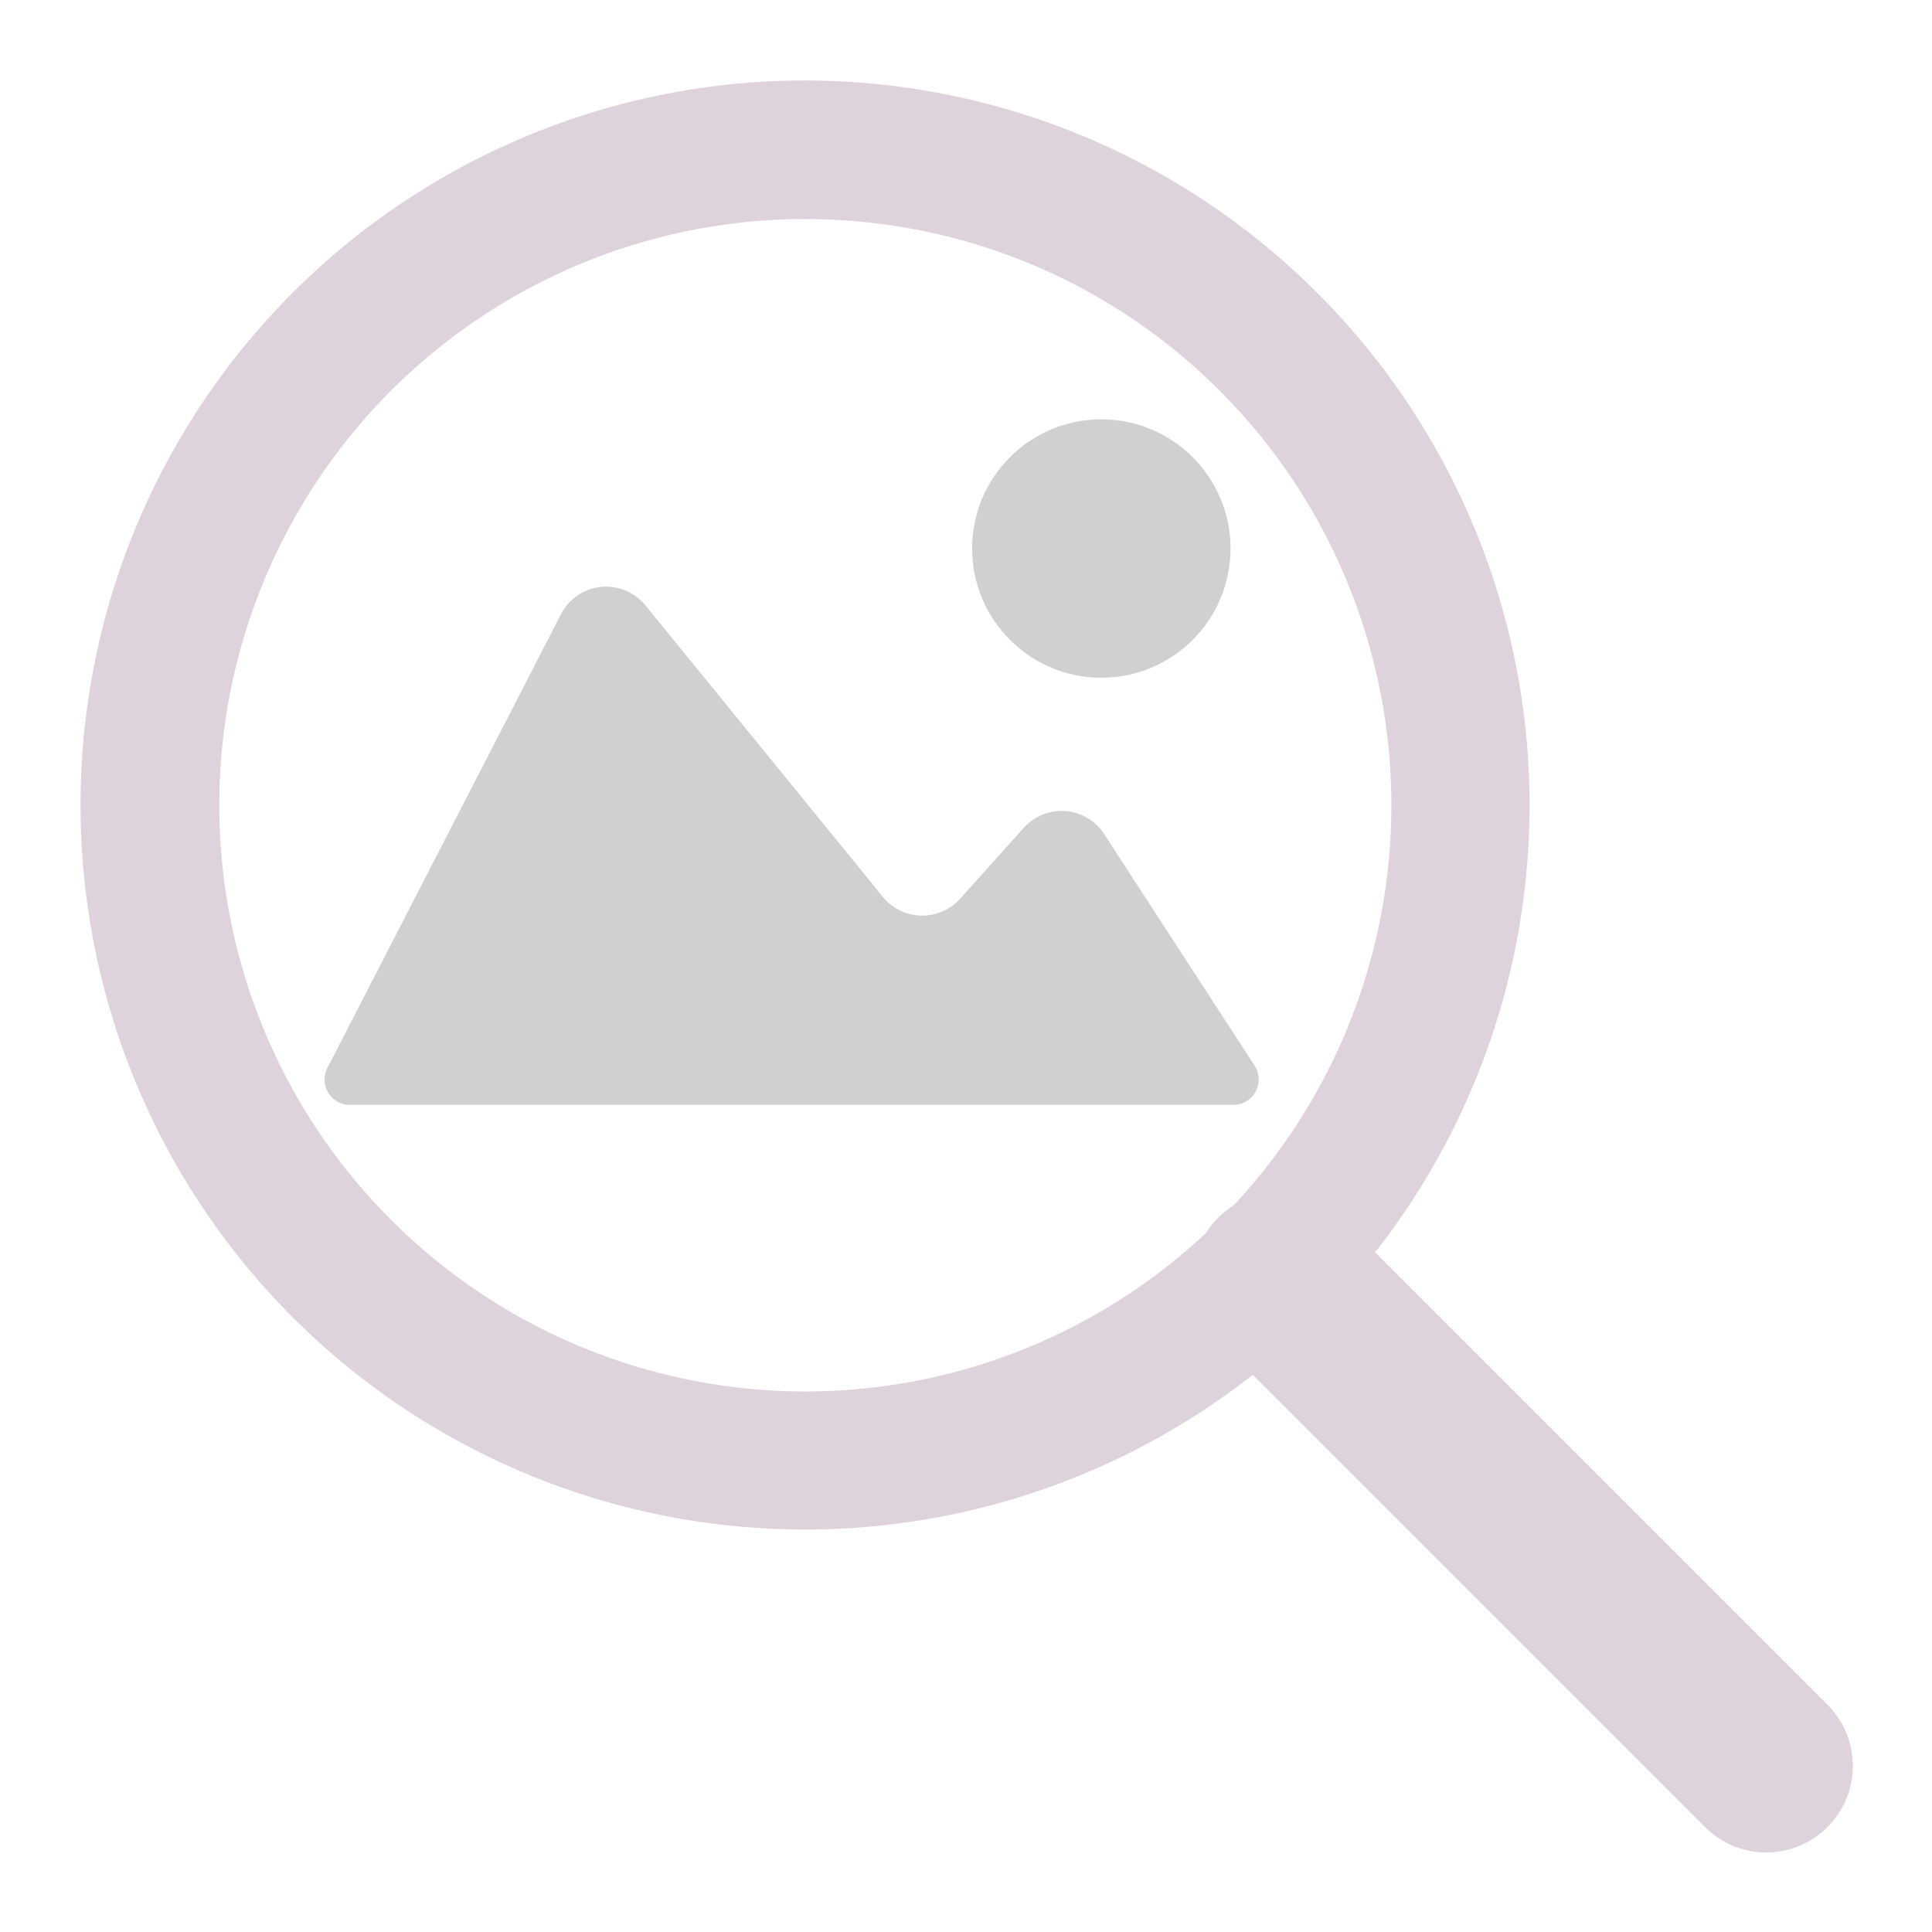
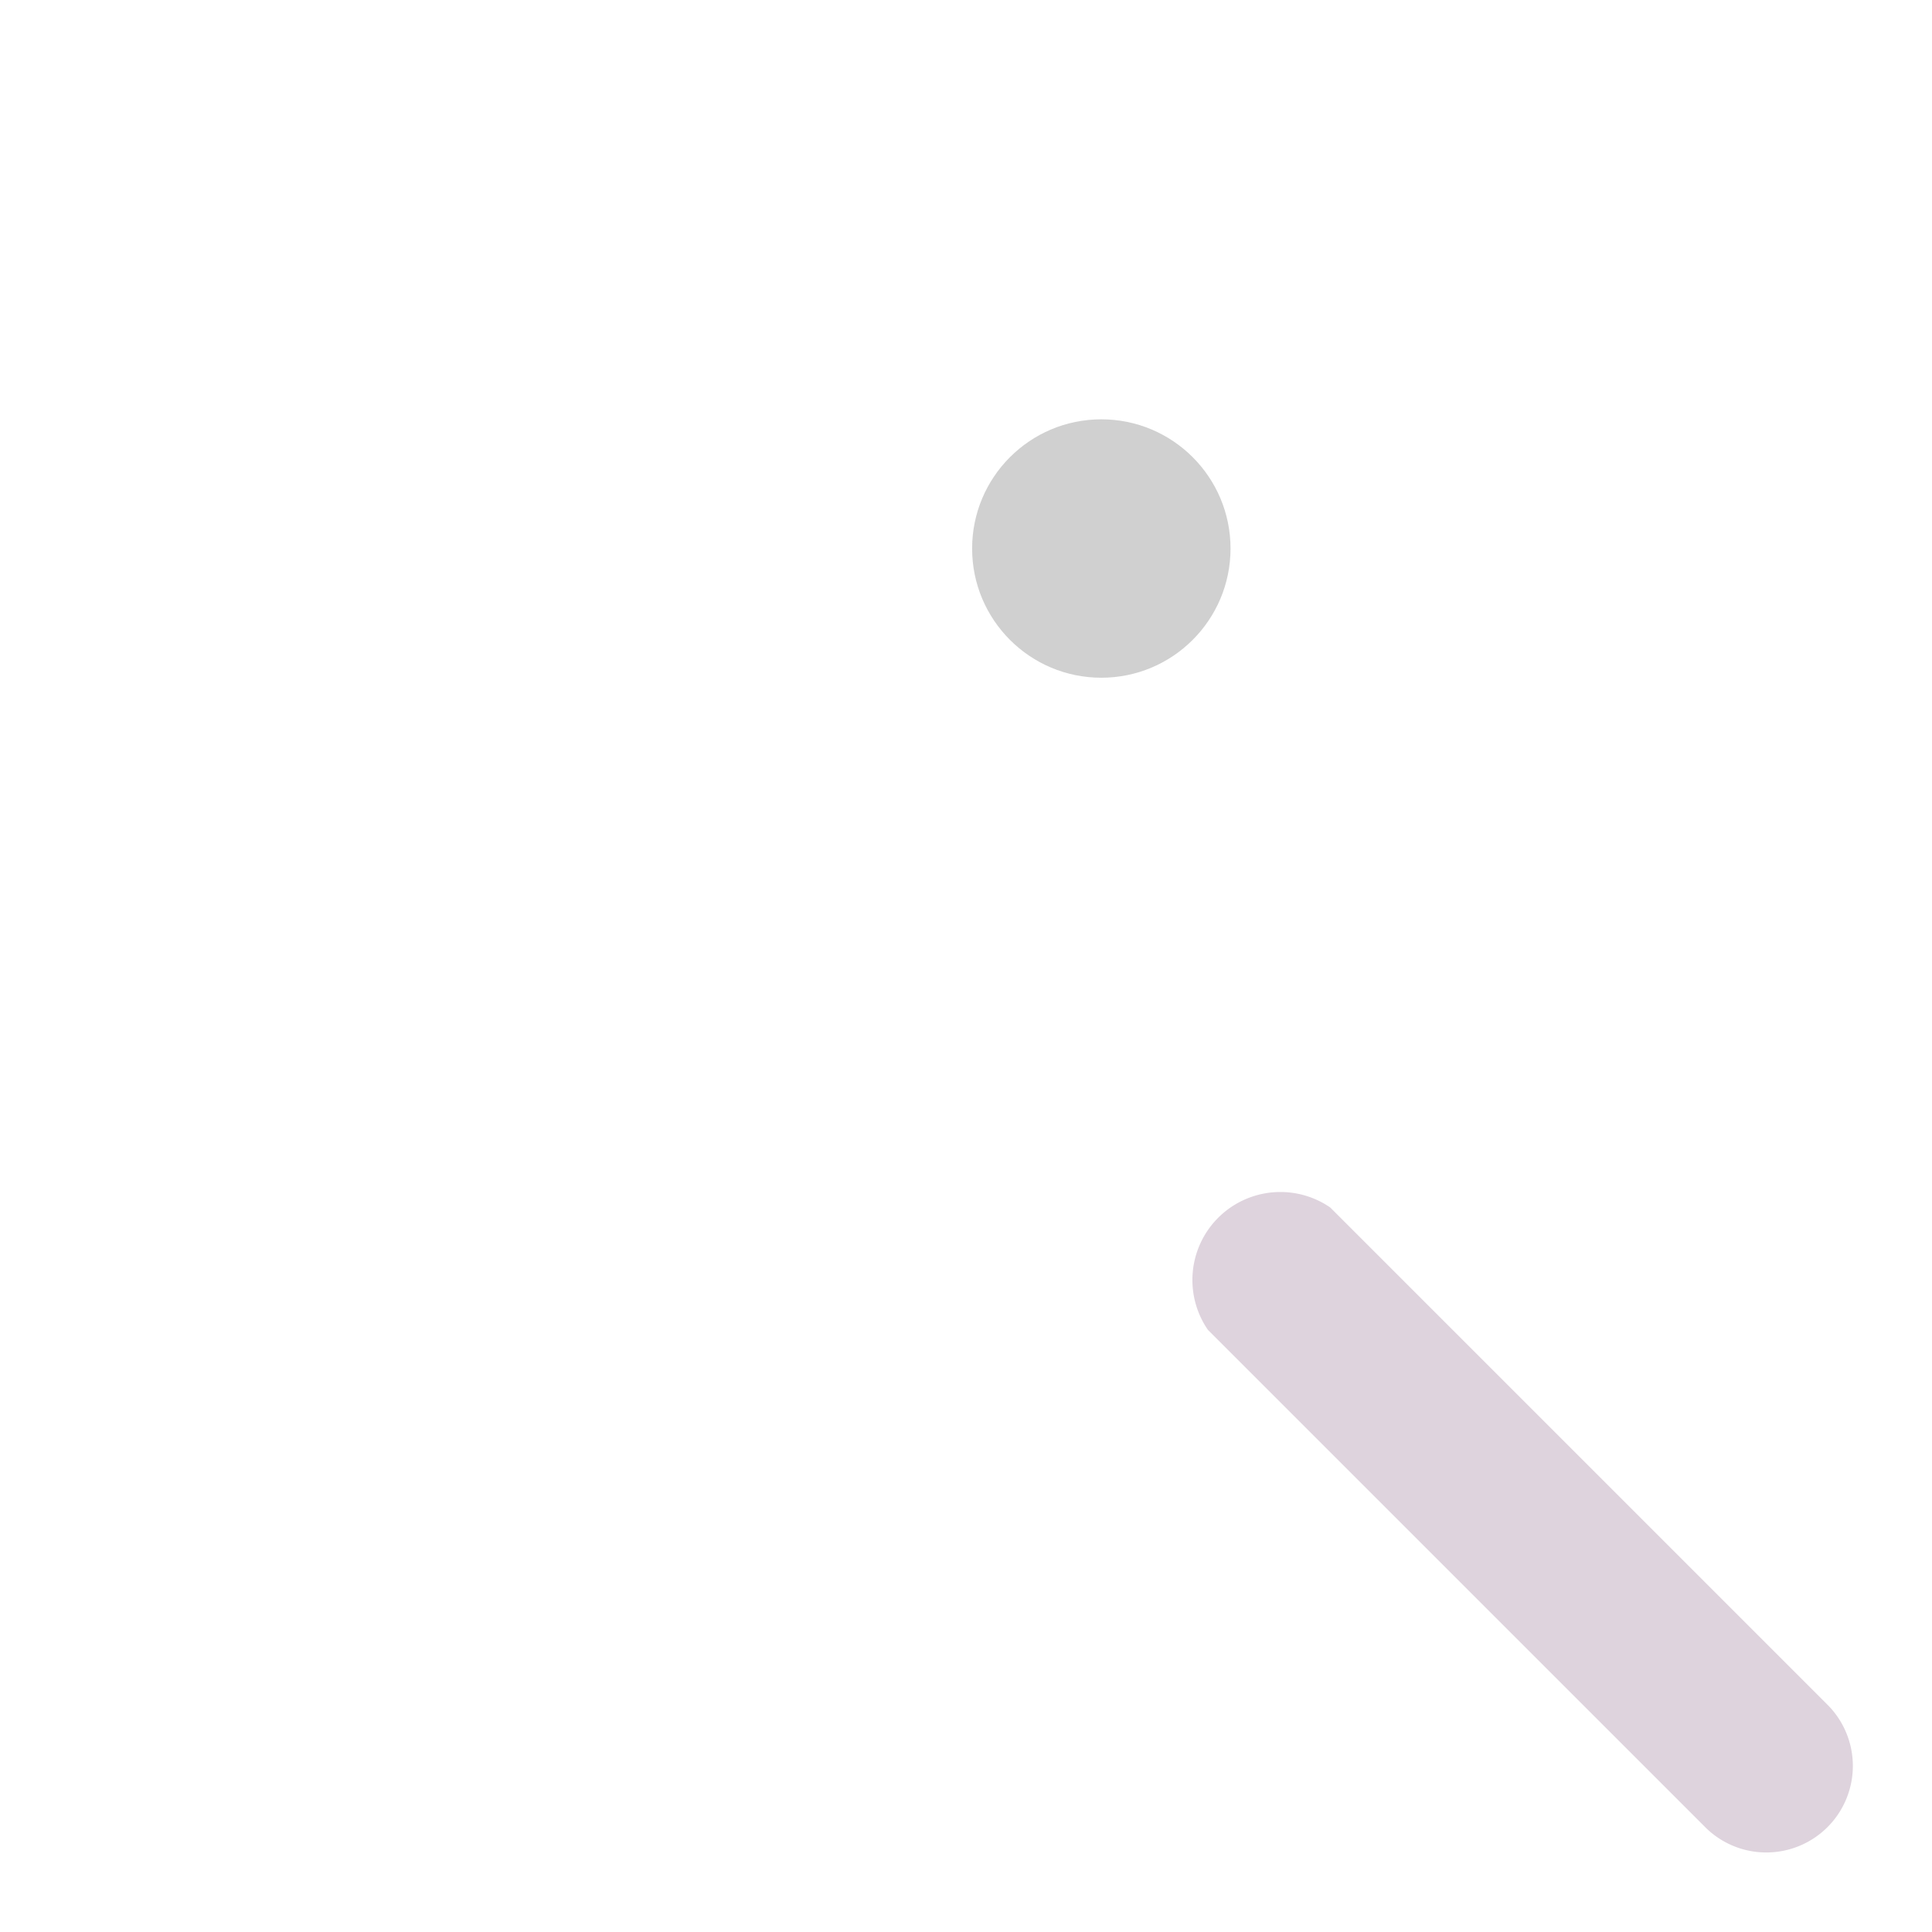
<svg xmlns="http://www.w3.org/2000/svg" xmlns:ns1="http://sodipodi.sourceforge.net/DTD/sodipodi-0.dtd" xmlns:ns2="http://www.inkscape.org/namespaces/inkscape" id="Слой_1" data-name="Слой 1" viewBox="0 0 24 24" version="1.1" ns1:docname="zoom_fit_to_objects.svg" ns2:version="1.0.1 (c497b03c, 2020-09-10)" ns2:export-filename="/Users/jeff/kicad_dev/kicad/bitmaps_png/png_26/zoom_fit_to_objects.png" ns2:export-xdpi="96" ns2:export-ydpi="96">
  <ns1:namedview pagecolor="#ffffff" bordercolor="#666666" borderopacity="1" objecttolerance="10" gridtolerance="10" guidetolerance="10" ns2:pageopacity="0" ns2:pageshadow="2" ns2:window-width="1251" ns2:window-height="755" id="namedview30" showgrid="true" ns2:zoom="11.643247" ns2:cx="11.989307" ns2:cy="7.8943198" ns2:window-x="0" ns2:window-y="303" ns2:window-maximized="0" ns2:document-rotation="0" ns2:current-layer="Слой_1" ns2:snap-nodes="false">
    <ns2:grid type="xygrid" id="grid_kicad" spacingx="0.5" spacingy="0.5" color="#9999ff" opacity="0.13" empspacing="2" />
  </ns1:namedview>
  <defs id="defs160563">
    <style id="style160561">.cls-1{fill:#DED3DD;}.cls-2{fill:#8f8f8f;}</style>
  </defs>
  <title id="title160565">zoom_fit_to_objects</title>
-   <path class="cls-1" d="M 9.998,19 A 8.998,9 0 1 1 16.362,3.637 v 0 A 8.995,8.997 0 0 1 9.998,19 Z m 0,-16.279 A 7.28,7.282 0 1 0 15.149,4.851 7.261,7.263 0 0 0 9.998,2.722 Z" id="path160567" style="stroke-width:1;stroke-miterlimit:4;stroke-dasharray:none" />
  <path class="cls-1" d="M 21.942,23.012 A 1.072,1.072 0 0 1 21.182,22.697 l -6.177,-6.177 a 1.093,1.093 0 0 1 1.52,-1.52 l 6.177,6.177 a 1.075,1.075 0 0 1 -0.76,1.835 z" id="path160569" style="stroke-width:1" />
-   <path ns2:connector-curvature="0" class="cls-2" d="m 4.067,13.266 2.902,-5.636 a 0.63,0.63 0 0 1 1.049,-0.11 l 2.95,3.622 a 0.631,0.631 0 0 0 0.958,0.023 l 0.792,-0.882 a 0.63,0.63 0 0 1 0.998,0.078 l 1.869,2.877 a 0.315,0.315 0 0 1 -0.264,0.487 H 4.347 a 0.315,0.315 0 0 1 -0.28,-0.46 z" id="path157783" style="fill:#d0d0d0;fill-opacity:1;stroke-width:1" />
  <circle class="cls-2" cx="13.681" cy="6.814" r="1.605" id="circle157785" style="fill:#d0d0d0;fill-opacity:1;stroke-width:1" />
</svg>